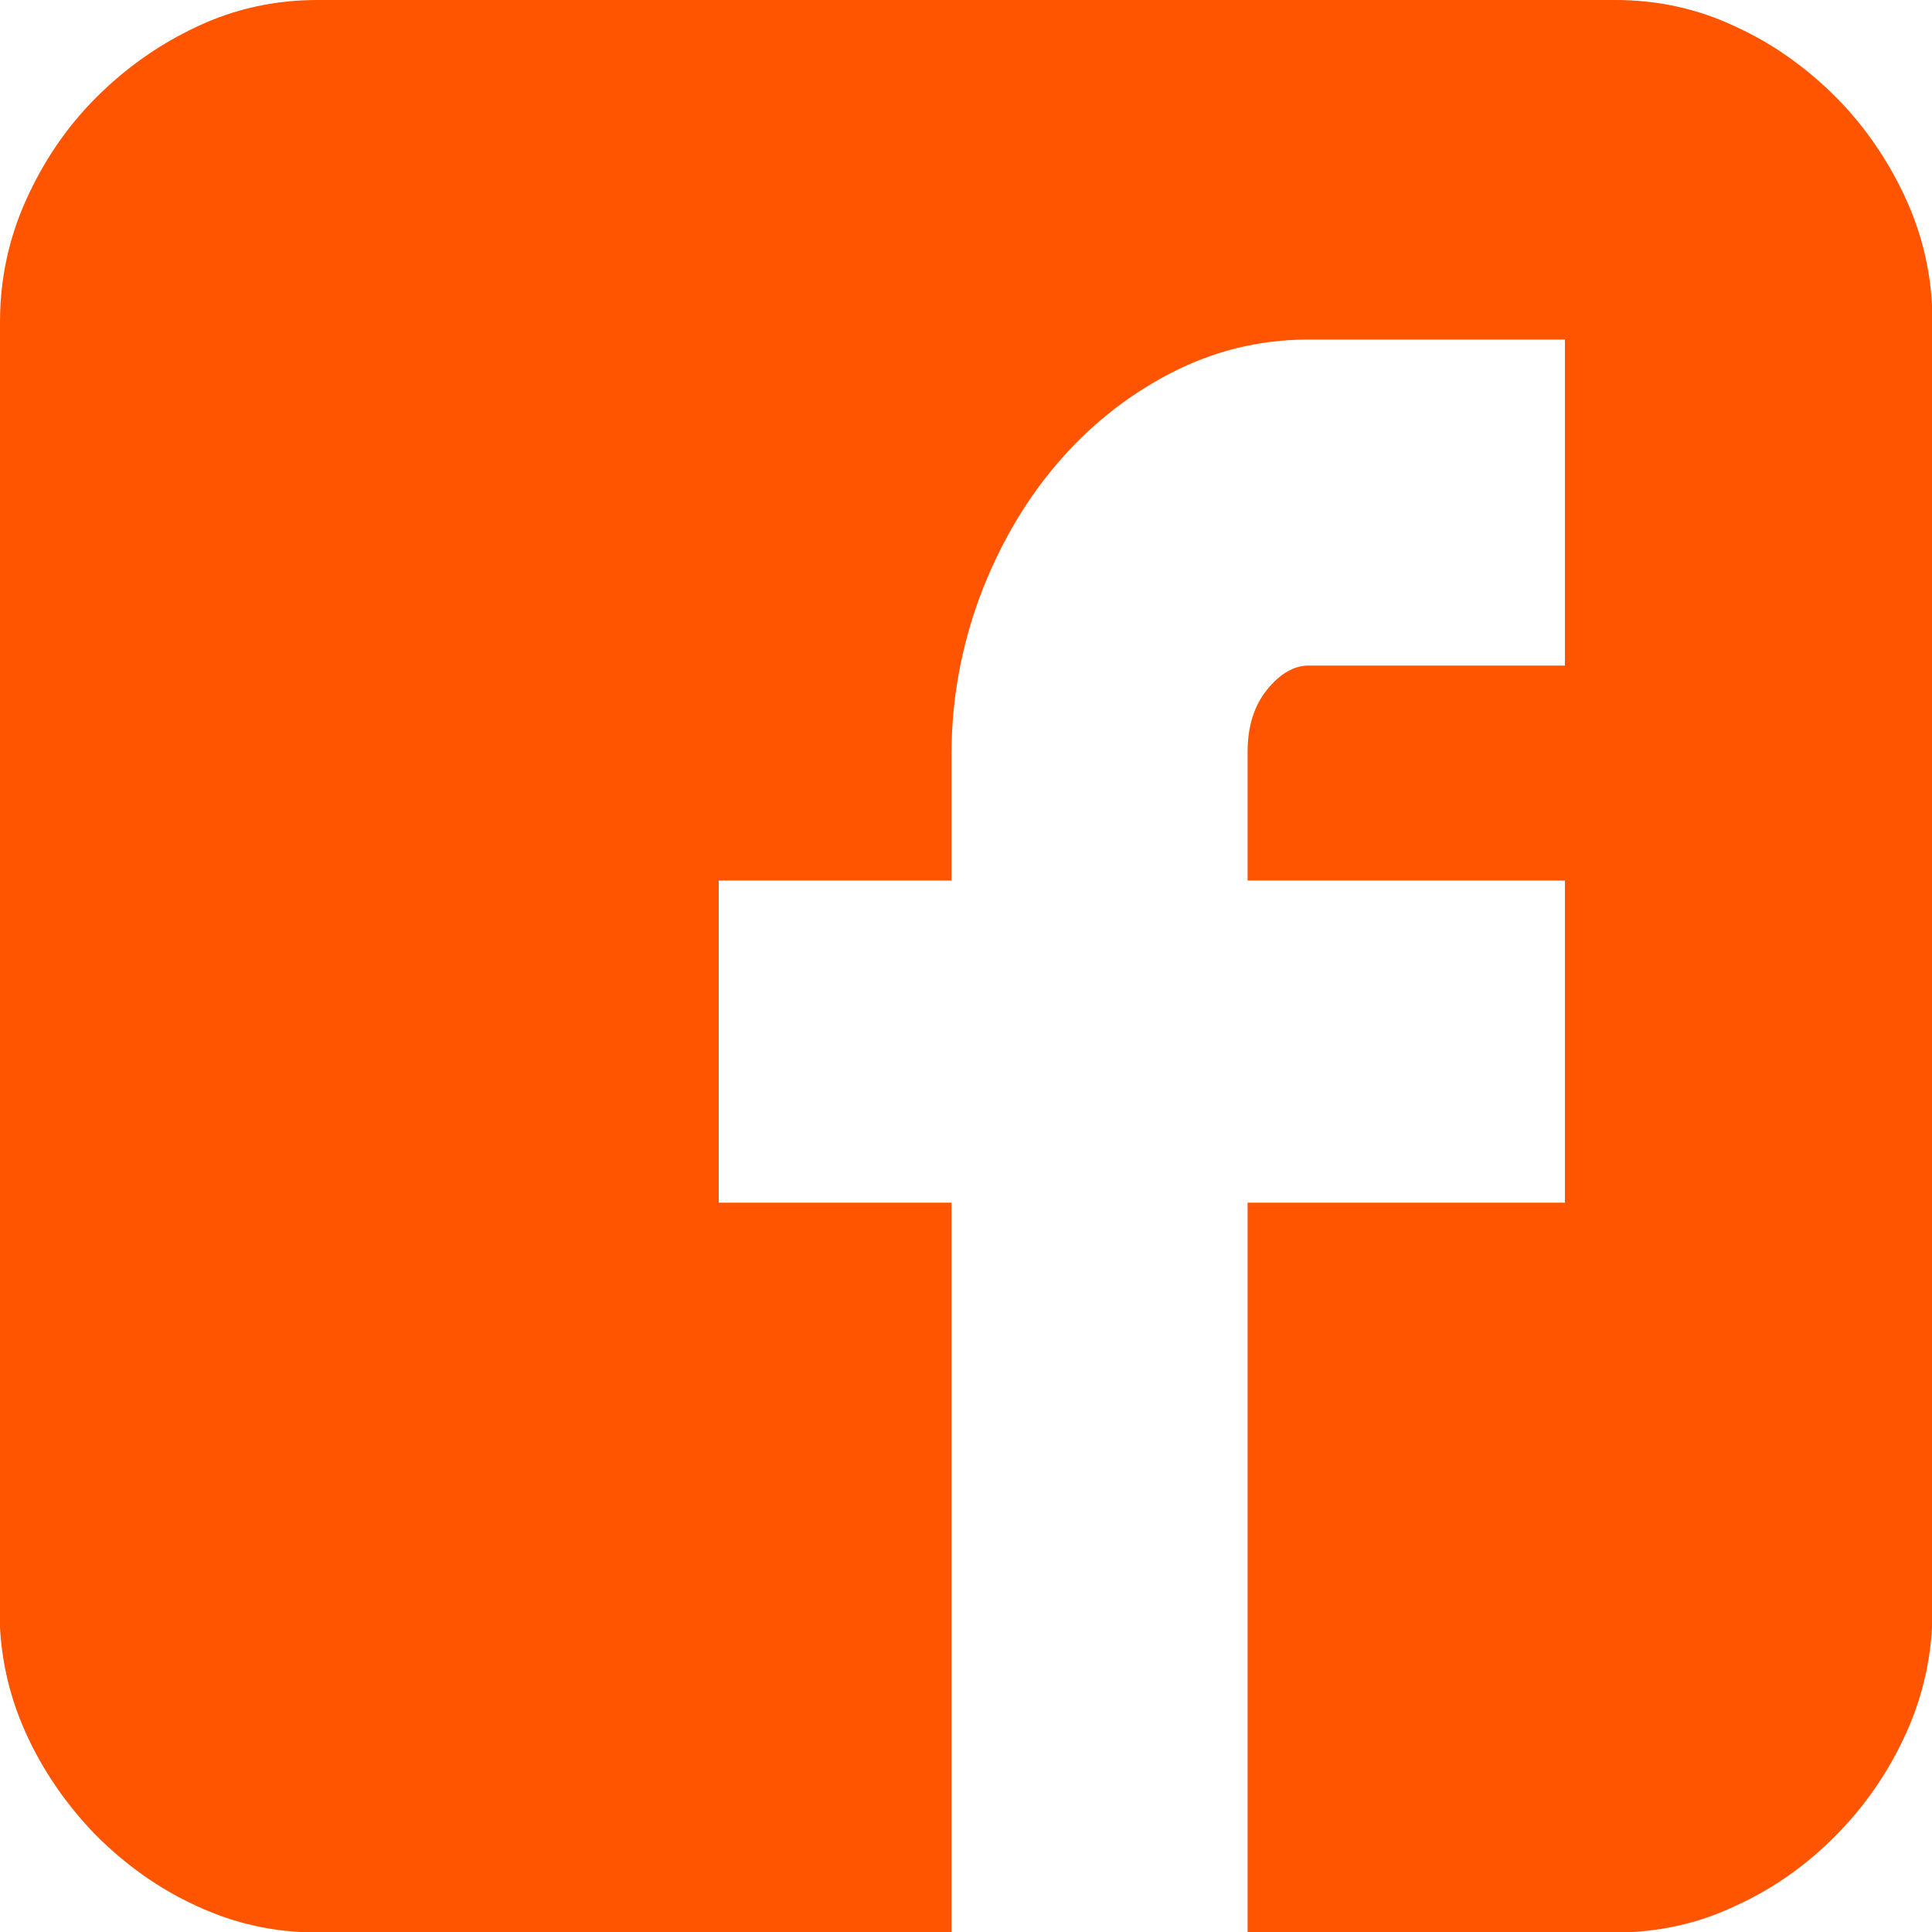
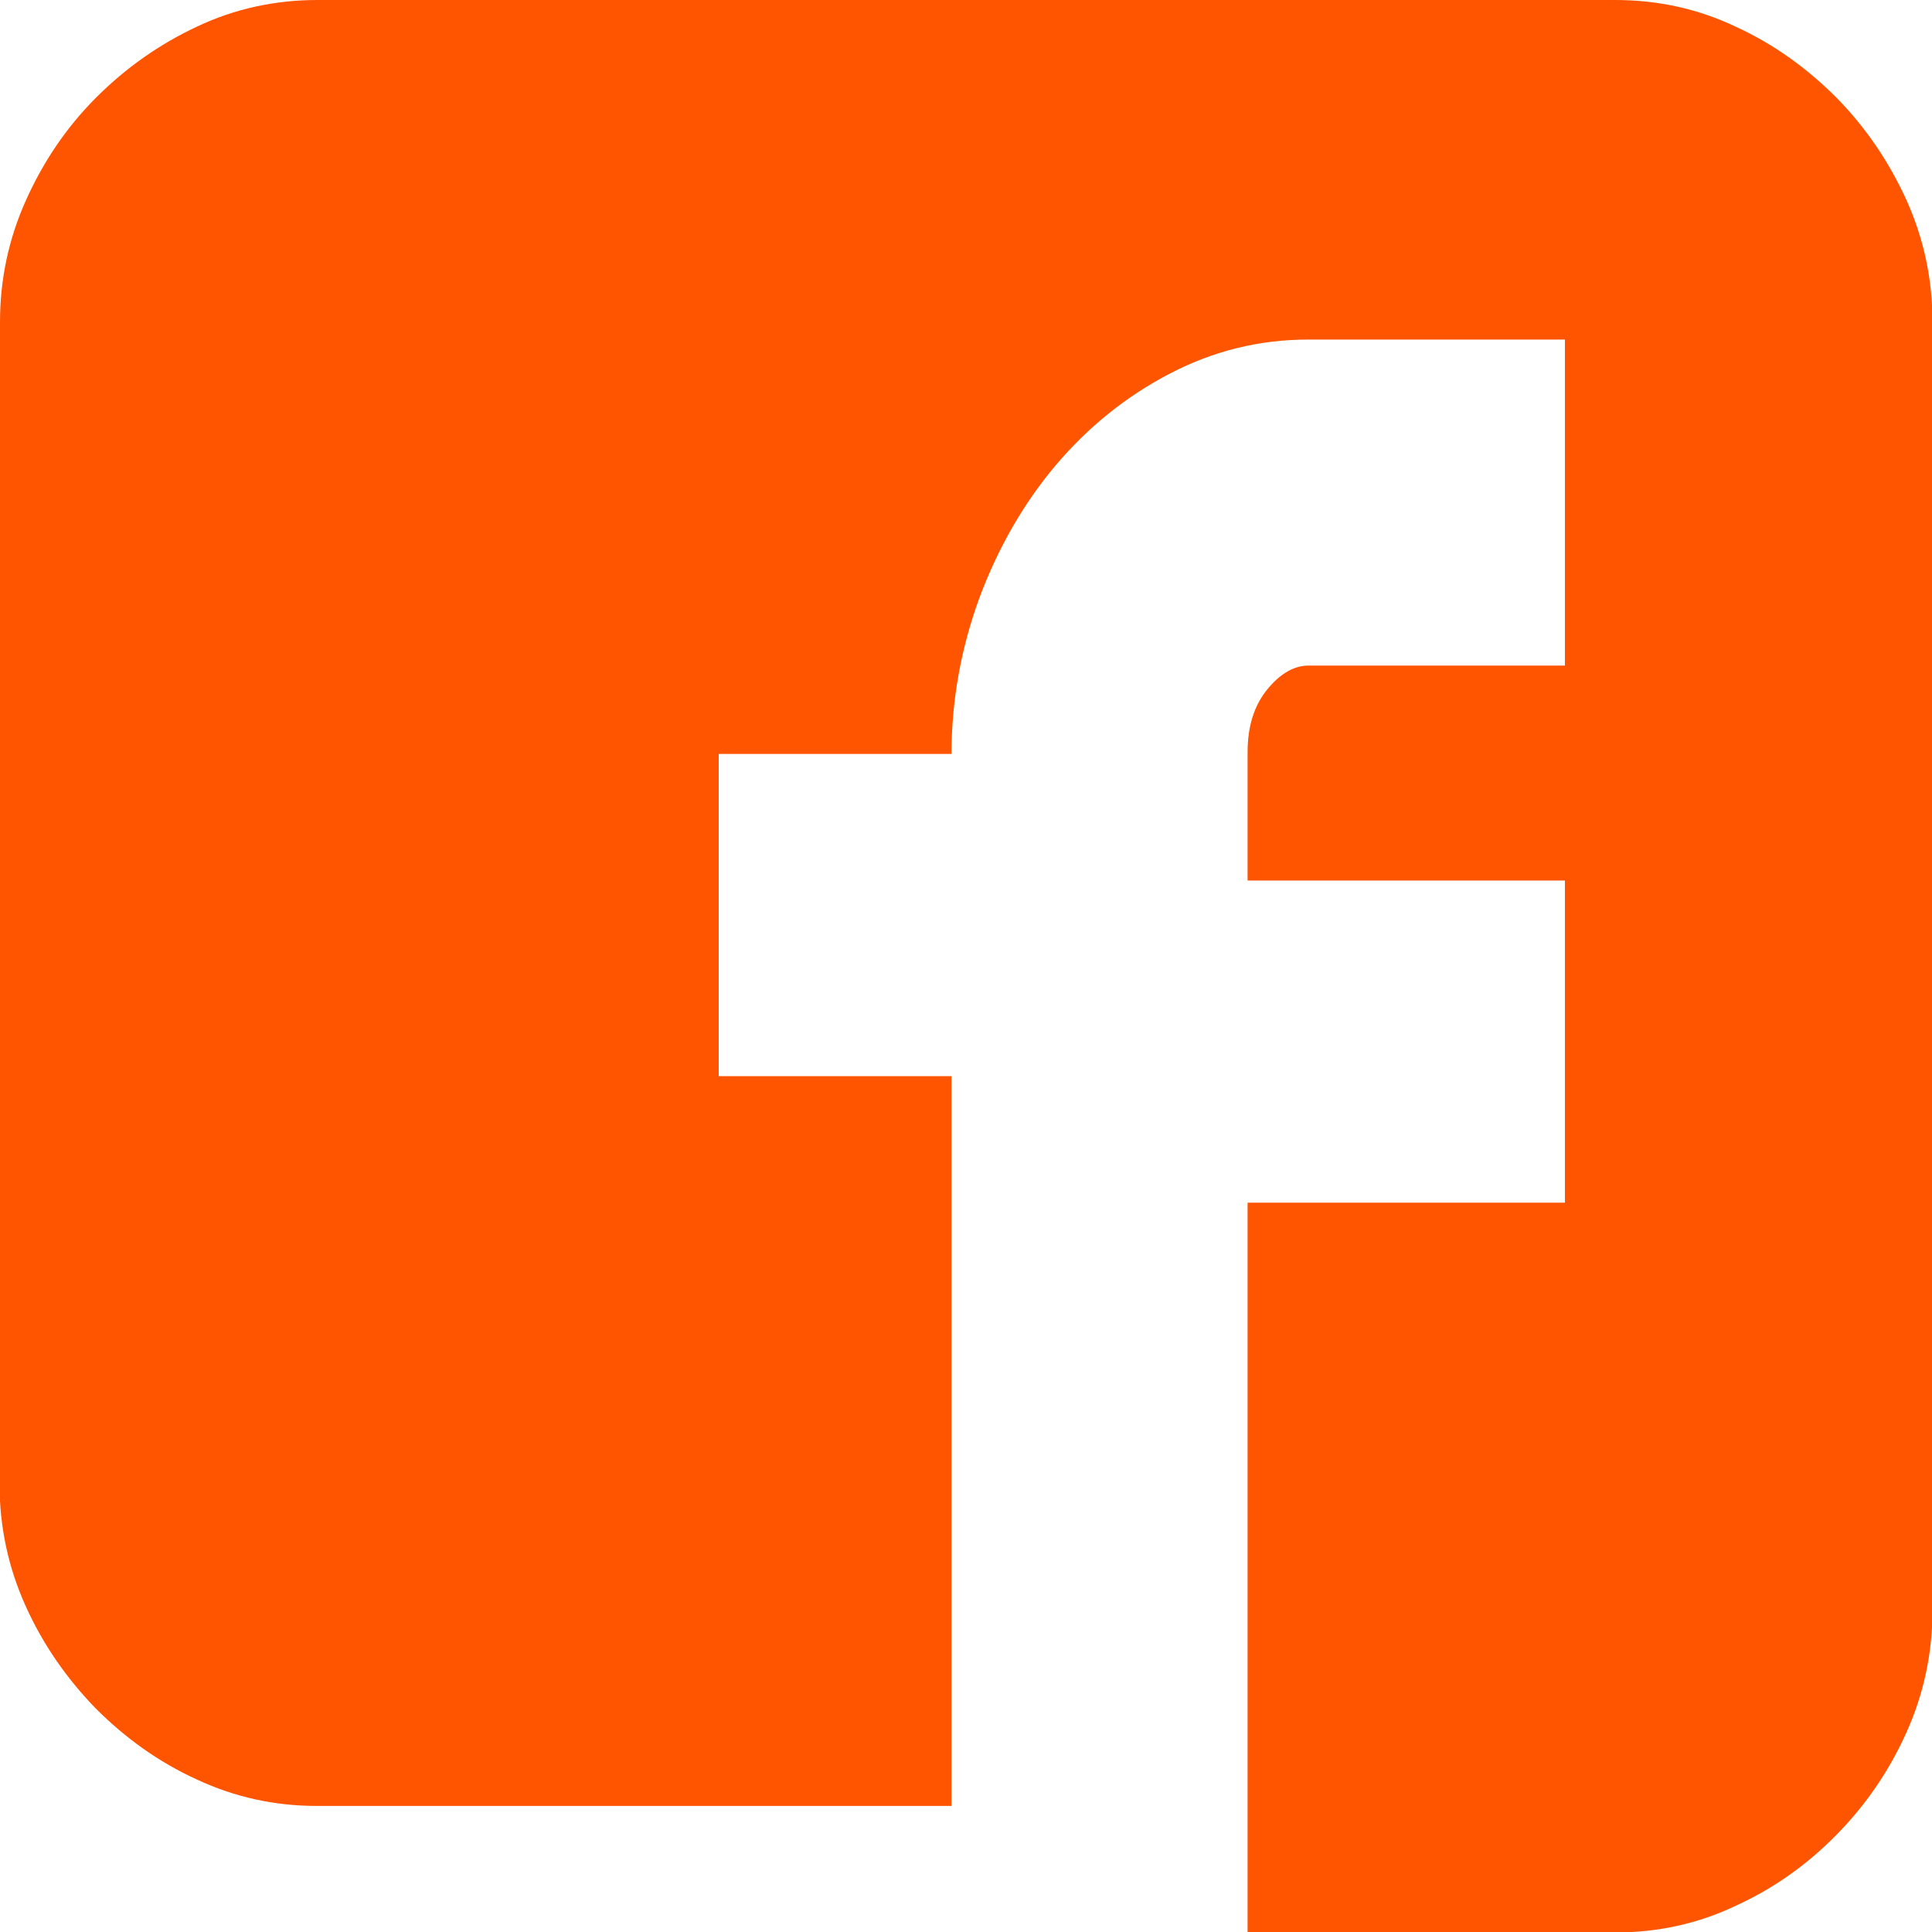
<svg xmlns="http://www.w3.org/2000/svg" id="_レイヤー_2" data-name="レイヤー 2" viewBox="0 0 40 40">
  <defs>
    <style>
      .cls-1 {
        fill: #f50;
        stroke-width: 0px;
      }
    </style>
  </defs>
  <g id="footer">
-     <path class="cls-1" d="M0,33.33V6.67c0-.89.18-1.73.54-2.53.36-.8.84-1.51,1.45-2.12.61-.61,1.3-1.1,2.09-1.47.78-.37,1.62-.55,2.49-.55h26.87c.88,0,1.71.18,2.49.55.79.36,1.48.86,2.09,1.47.61.62,1.09,1.33,1.45,2.12.36.8.54,1.64.54,2.53v26.67c0,.88-.18,1.73-.54,2.53-.36.8-.84,1.5-1.45,2.12-.61.62-1.3,1.11-2.09,1.47-.78.37-1.61.55-2.49.55h-7.61v-15.11h6.57v-6.67h-6.57v-2.66c0-.54.14-.97.41-1.3.27-.33.56-.49.85-.49h5.31v-6.75h-5.31c-1.03,0-1.98.24-2.88.71-.9.47-1.68,1.1-2.35,1.89-.66.78-1.19,1.7-1.58,2.74-.38,1.04-.58,2.12-.58,3.24v2.62h-4.82v6.67h4.82v15.11H6.56c-.87,0-1.7-.18-2.49-.55-.79-.36-1.48-.86-2.09-1.47-.6-.62-1.09-1.32-1.45-2.12-.36-.8-.54-1.64-.54-2.53Z" />
+     <path class="cls-1" d="M0,33.33V6.67c0-.89.18-1.73.54-2.53.36-.8.84-1.51,1.45-2.12.61-.61,1.3-1.1,2.09-1.47.78-.37,1.62-.55,2.49-.55h26.87c.88,0,1.71.18,2.49.55.79.36,1.48.86,2.09,1.47.61.62,1.09,1.33,1.45,2.12.36.8.54,1.64.54,2.53v26.67c0,.88-.18,1.73-.54,2.53-.36.8-.84,1.5-1.45,2.12-.61.62-1.3,1.11-2.09,1.47-.78.37-1.61.55-2.49.55h-7.61v-15.11h6.57v-6.67h-6.57v-2.66c0-.54.14-.97.41-1.3.27-.33.56-.49.85-.49h5.31v-6.75h-5.31c-1.03,0-1.98.24-2.88.71-.9.47-1.68,1.1-2.35,1.89-.66.78-1.19,1.7-1.58,2.74-.38,1.04-.58,2.12-.58,3.24h-4.82v6.67h4.82v15.11H6.56c-.87,0-1.7-.18-2.49-.55-.79-.36-1.48-.86-2.09-1.47-.6-.62-1.09-1.32-1.45-2.12-.36-.8-.54-1.64-.54-2.53Z" />
  </g>
</svg>